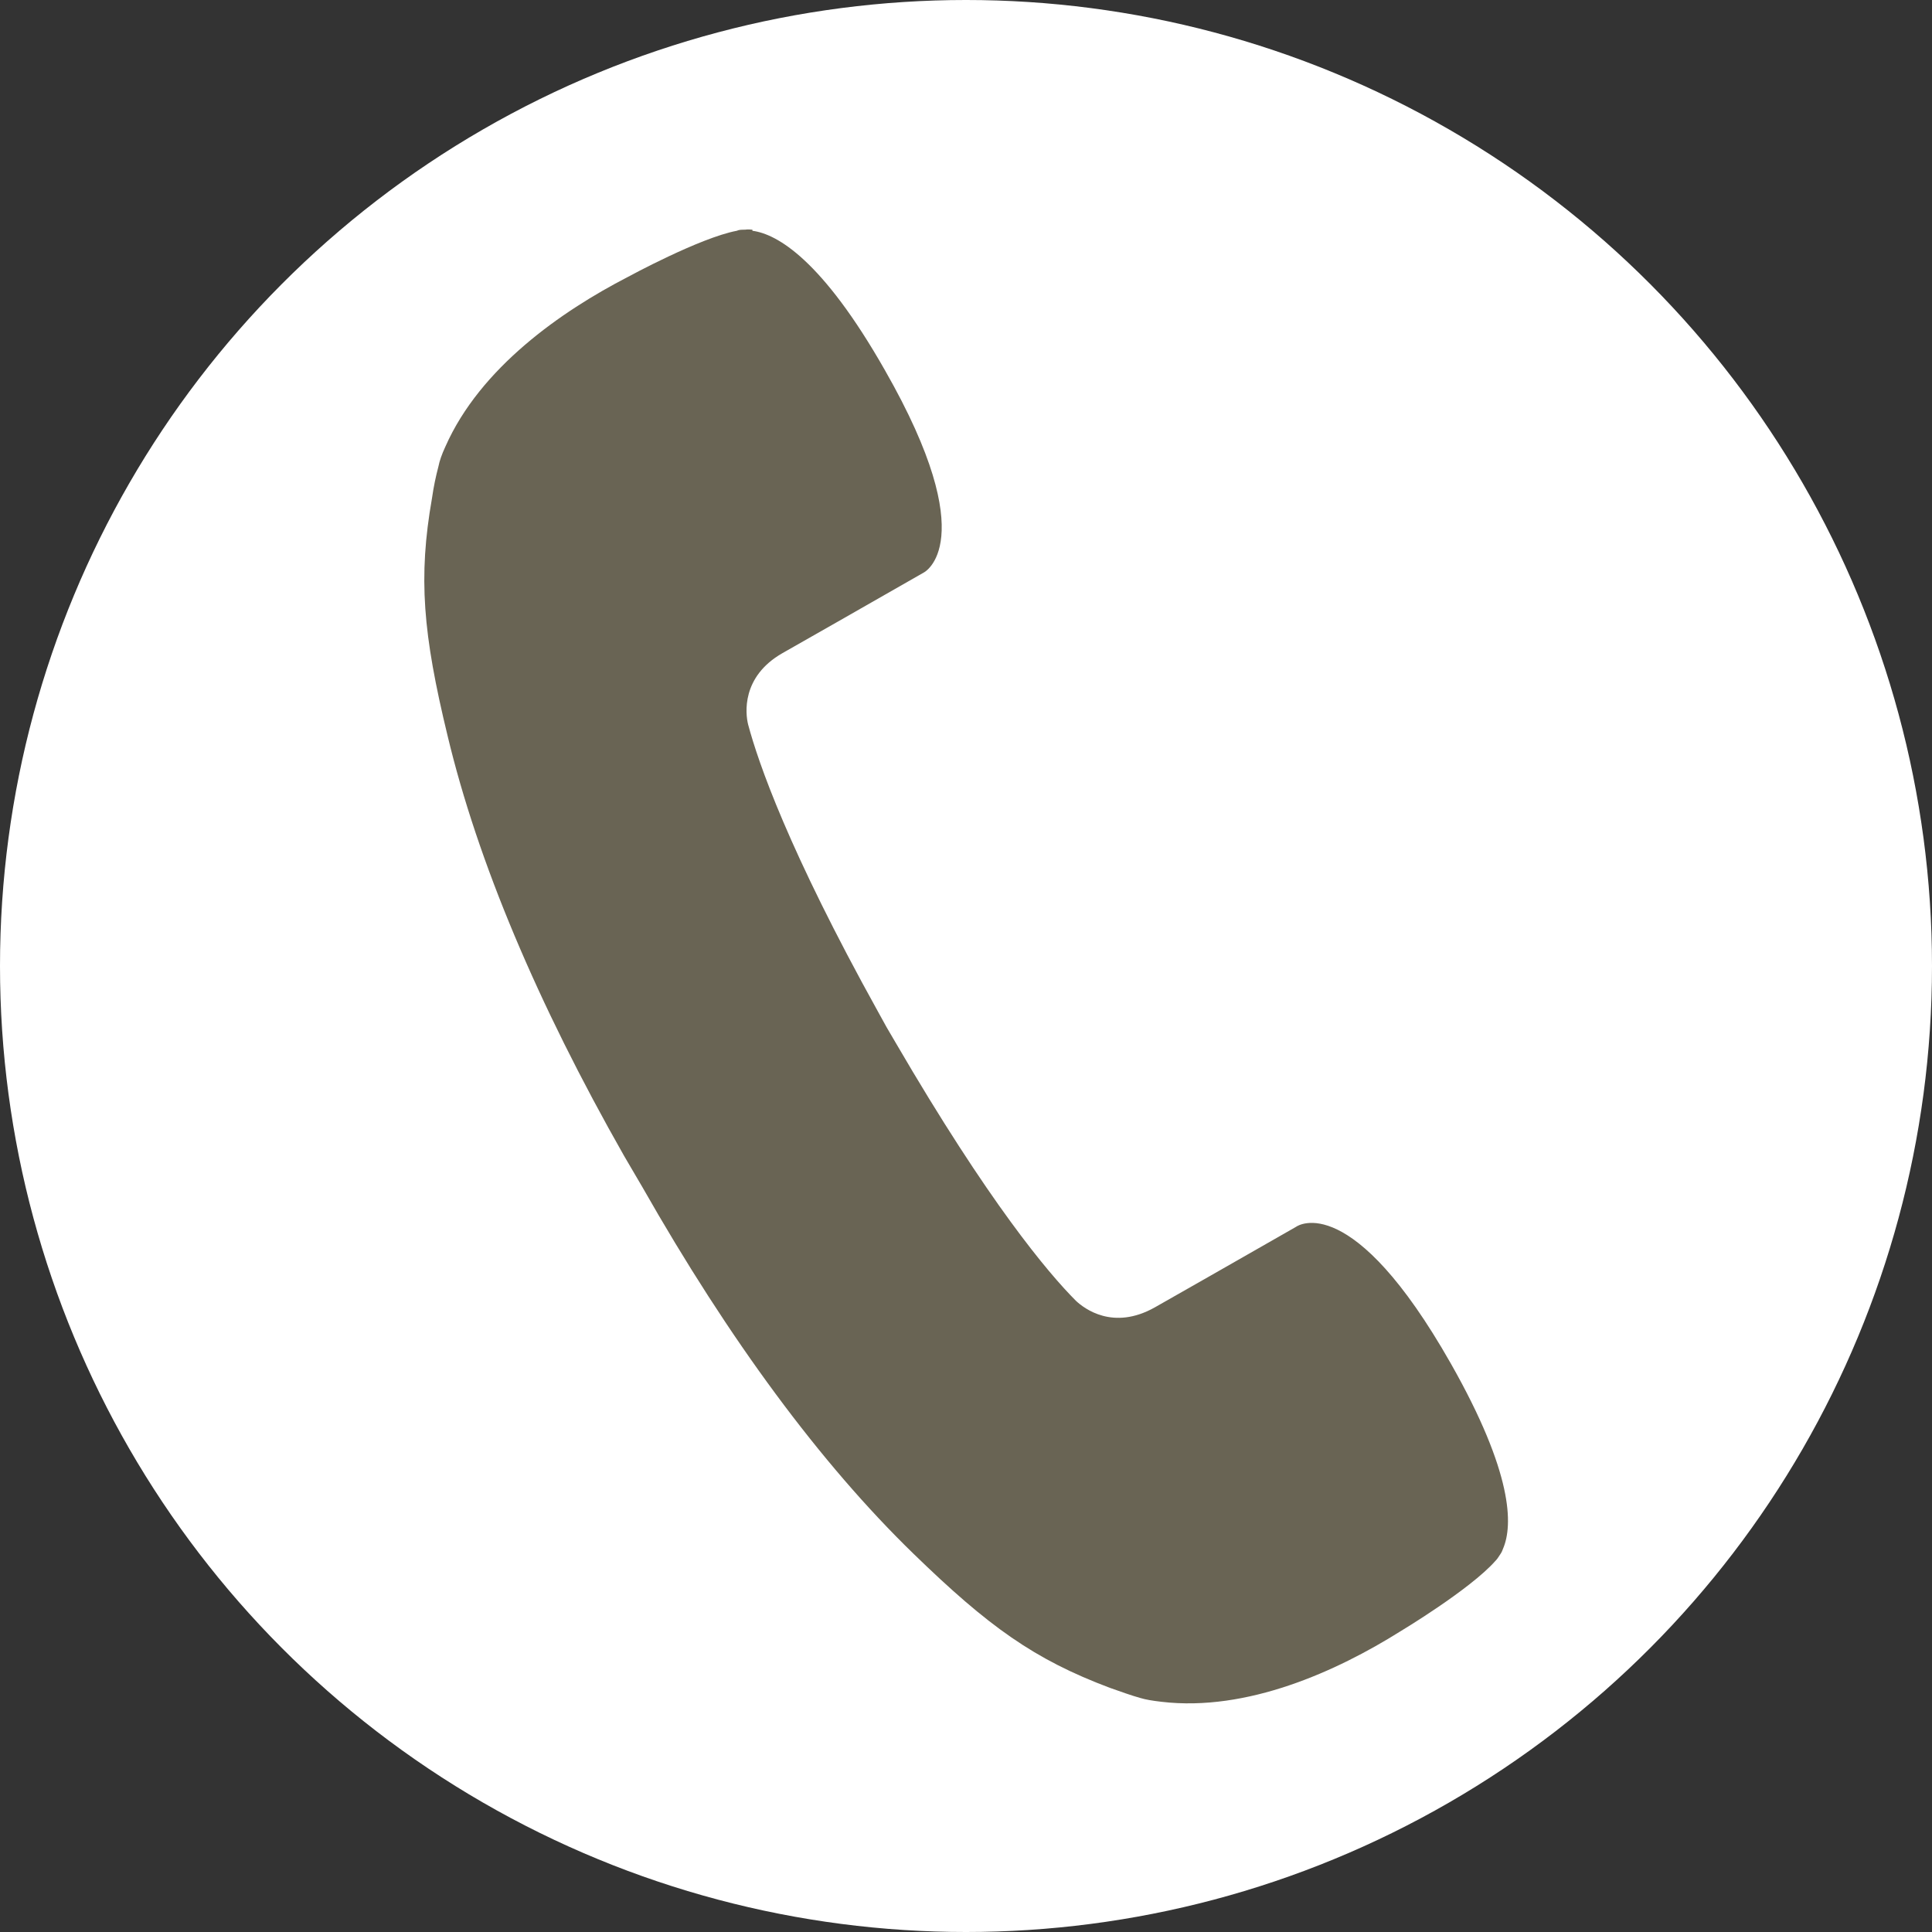
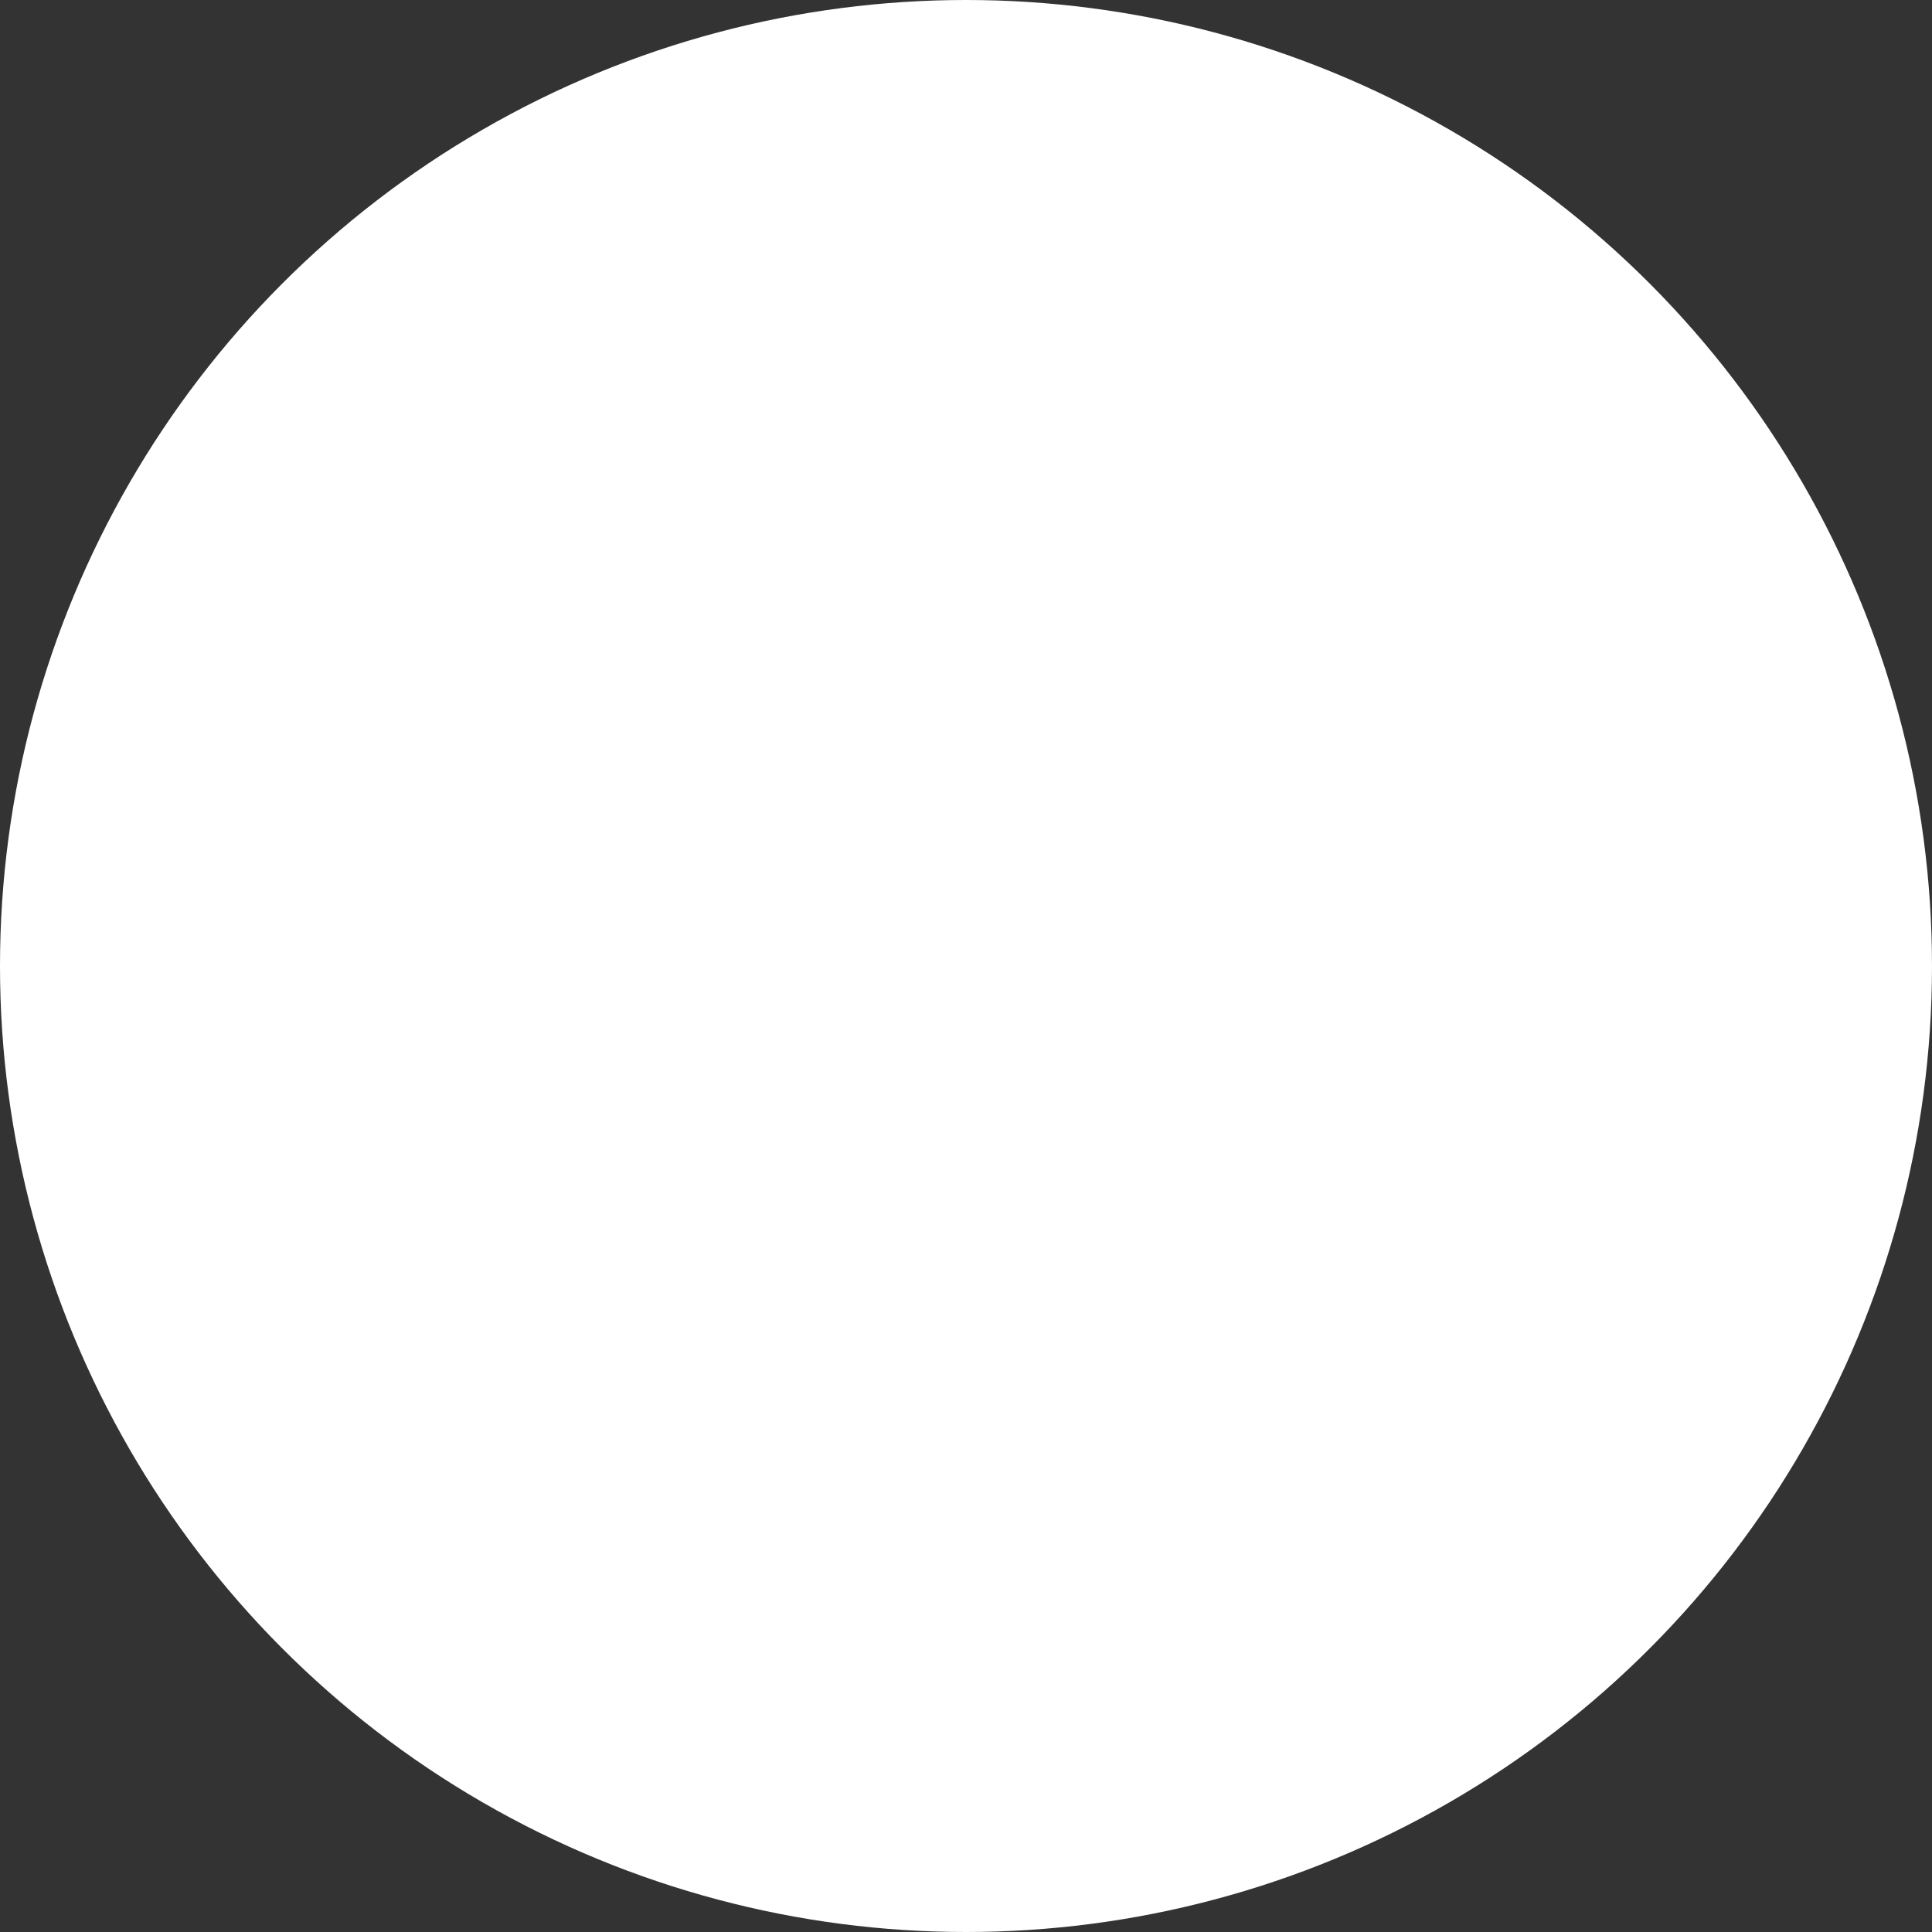
<svg xmlns="http://www.w3.org/2000/svg" id="b" data-name="レイヤー_2" viewBox="0 0 36 36">
  <rect x="0" y="0" width="36" height="36" fill="#333333" stroke="none" />
  <defs>
    <style>
      .d {
        fill: #fff;
      }

      .e {
        fill: #696454;
      }
    </style>
  </defs>
  <g id="c" data-name="レイヤー_1">
    <circle class="d" cx="18" cy="18" r="18" />
-     <path class="e" d="M14.02,4.28h0s-.09-.01-.14,0c-.06,0-.11,0-.15.02-.69.13-2.03.86-2.03.86h0c-1.24.64-2.75,1.69-3.4,3.16-.07.15-.11.27-.13.37-.05.19-.09.38-.12.59-.26,1.48-.17,2.53.29,4.43.56,2.34,1.67,4.98,3.29,7.83l.17.29.17.29c1.62,2.85,3.32,5.15,5.05,6.83,1.4,1.36,2.25,1.97,3.66,2.5.2.07.39.14.57.19.1.03.22.05.39.07,1.6.19,3.27-.57,4.45-1.31h0s1.3-.78,1.77-1.31c.03-.03.06-.07.09-.12.03-.04.05-.09.06-.12h0c.18-.43.19-1.39-.98-3.45h0c-1.83-3.22-2.84-2.57-2.88-2.54h0c-.73.42-2.63,1.5-2.63,1.5-.78.44-1.32.02-1.47-.12-.52-.52-1.63-1.84-3.36-4.81l-.17-.29-.16-.29c-1.67-3.01-2.23-4.64-2.42-5.35-.05-.2-.13-.89.64-1.33,0,0,1.9-1.08,2.63-1.5h0s1.12-.55-.72-3.77h0c-1.17-2.06-2.01-2.54-2.47-2.6Z" />
  </g>
</svg>